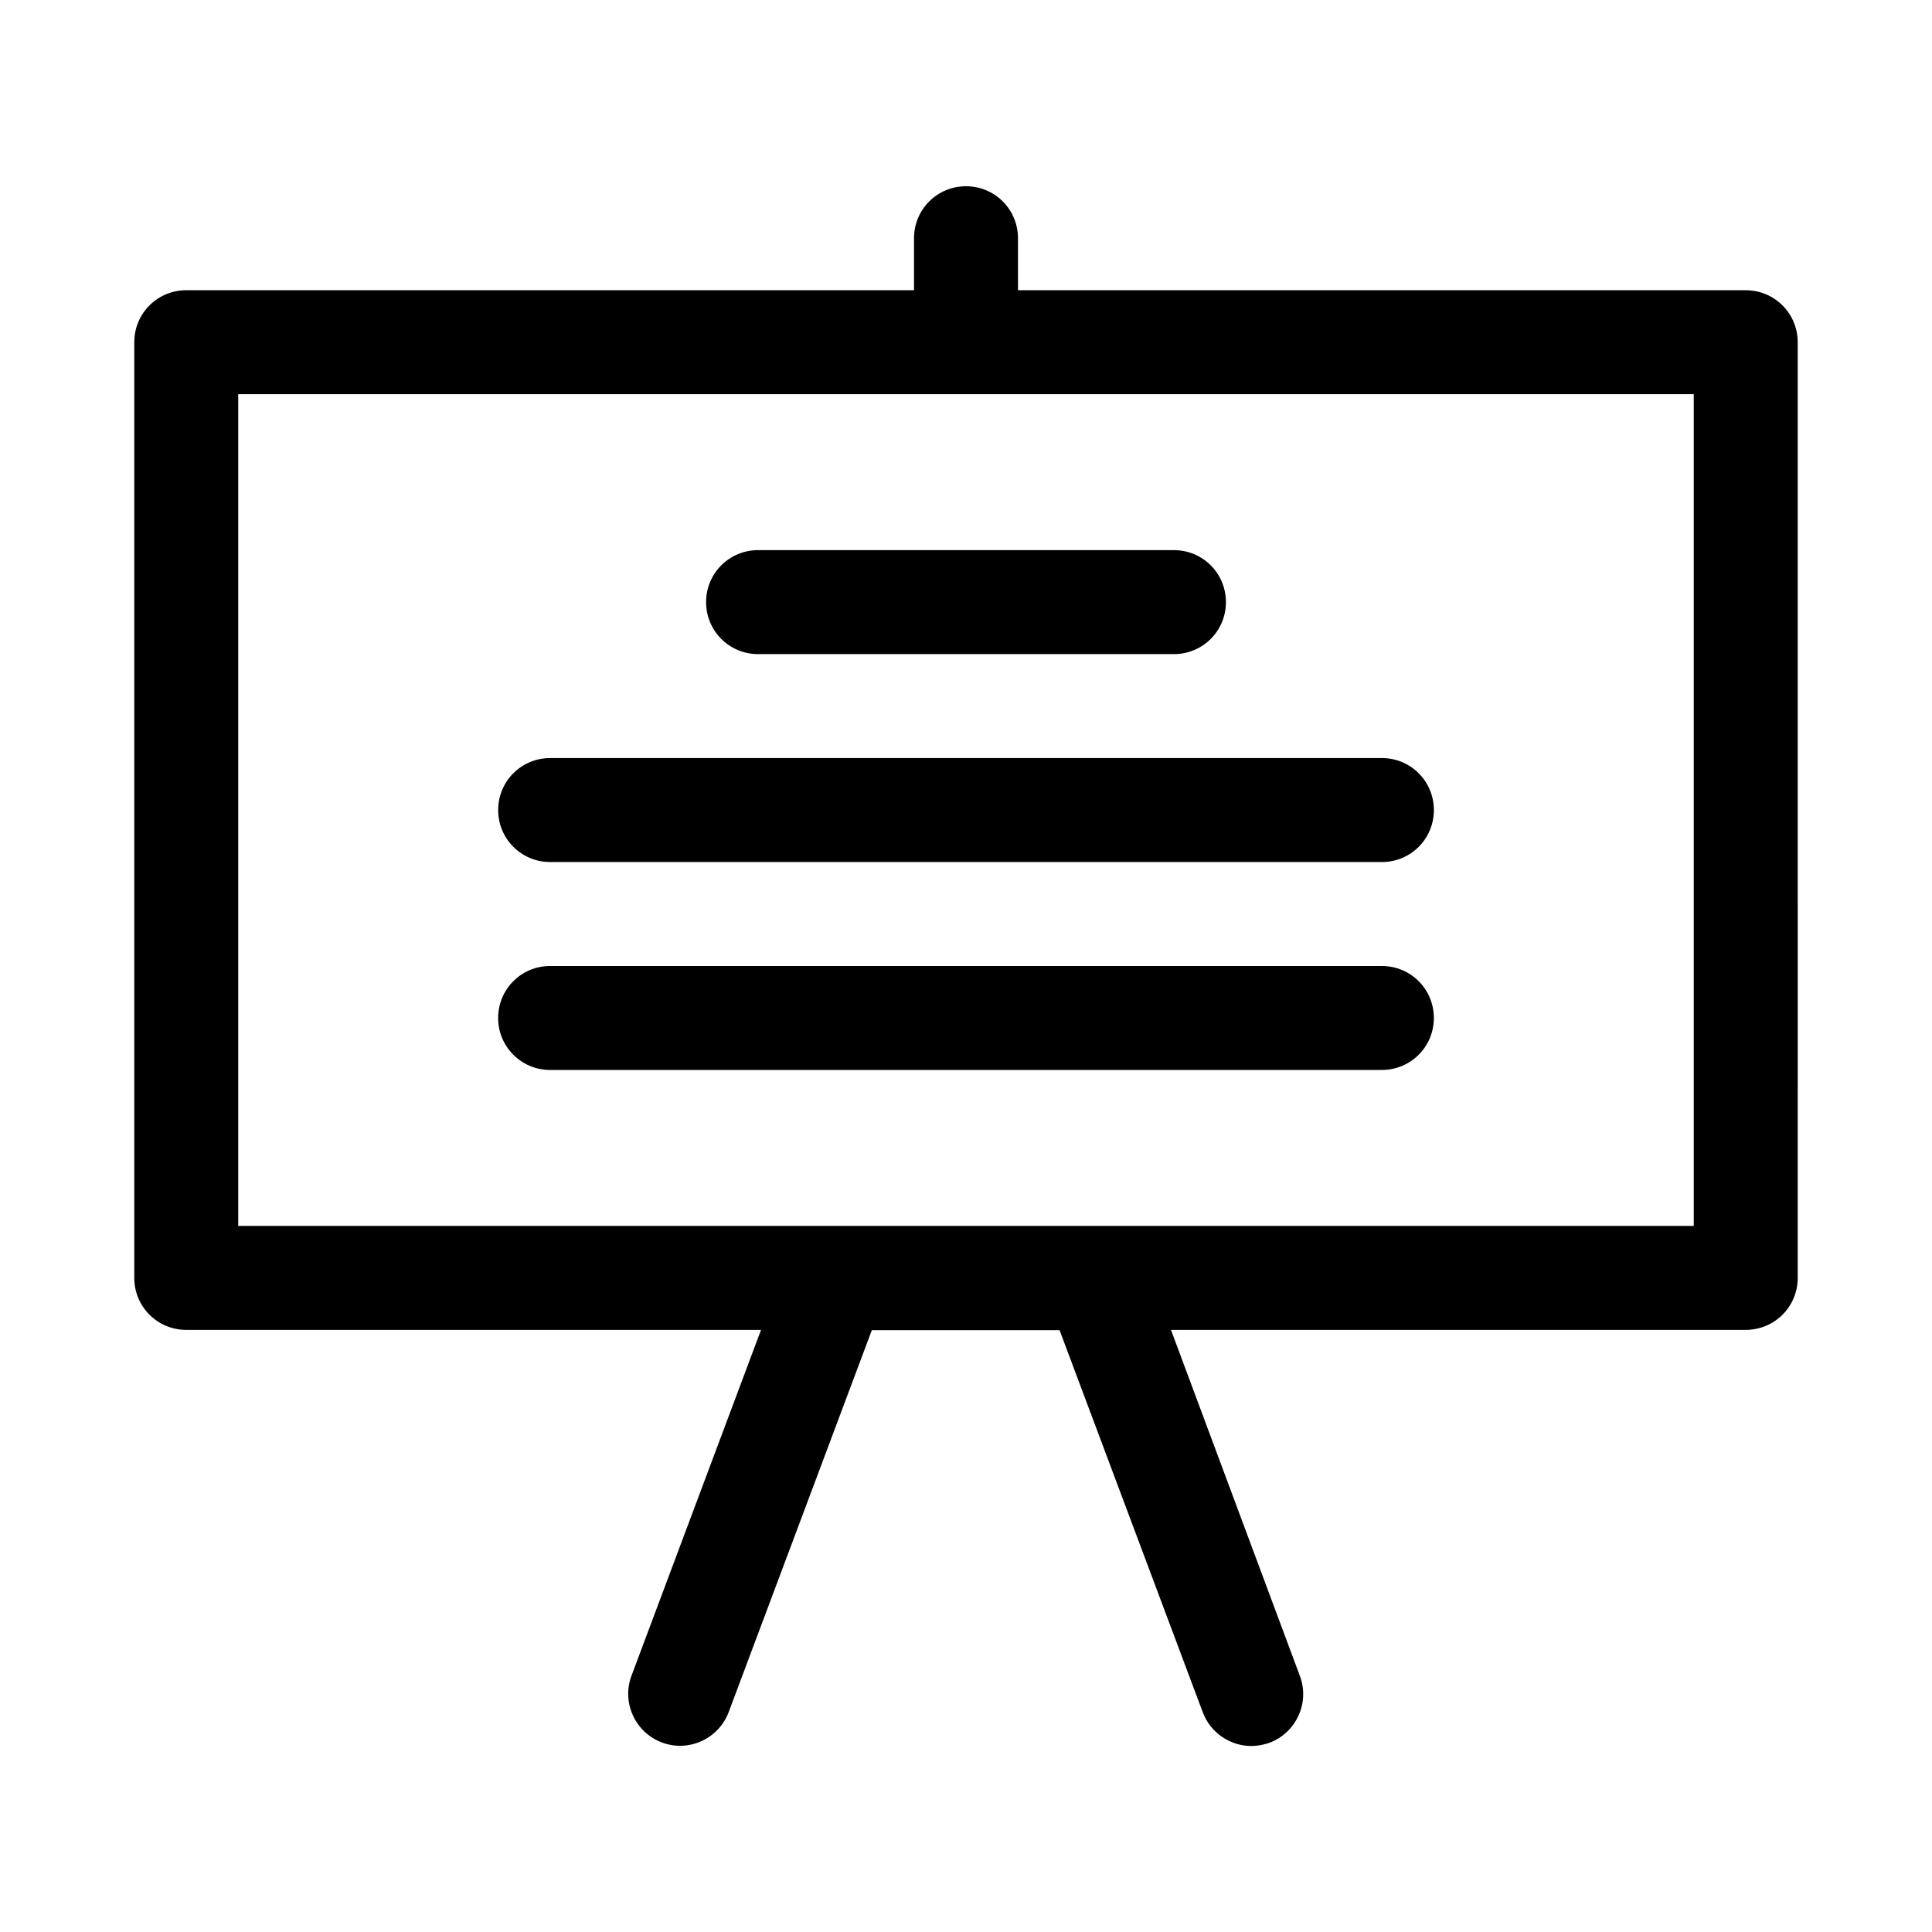
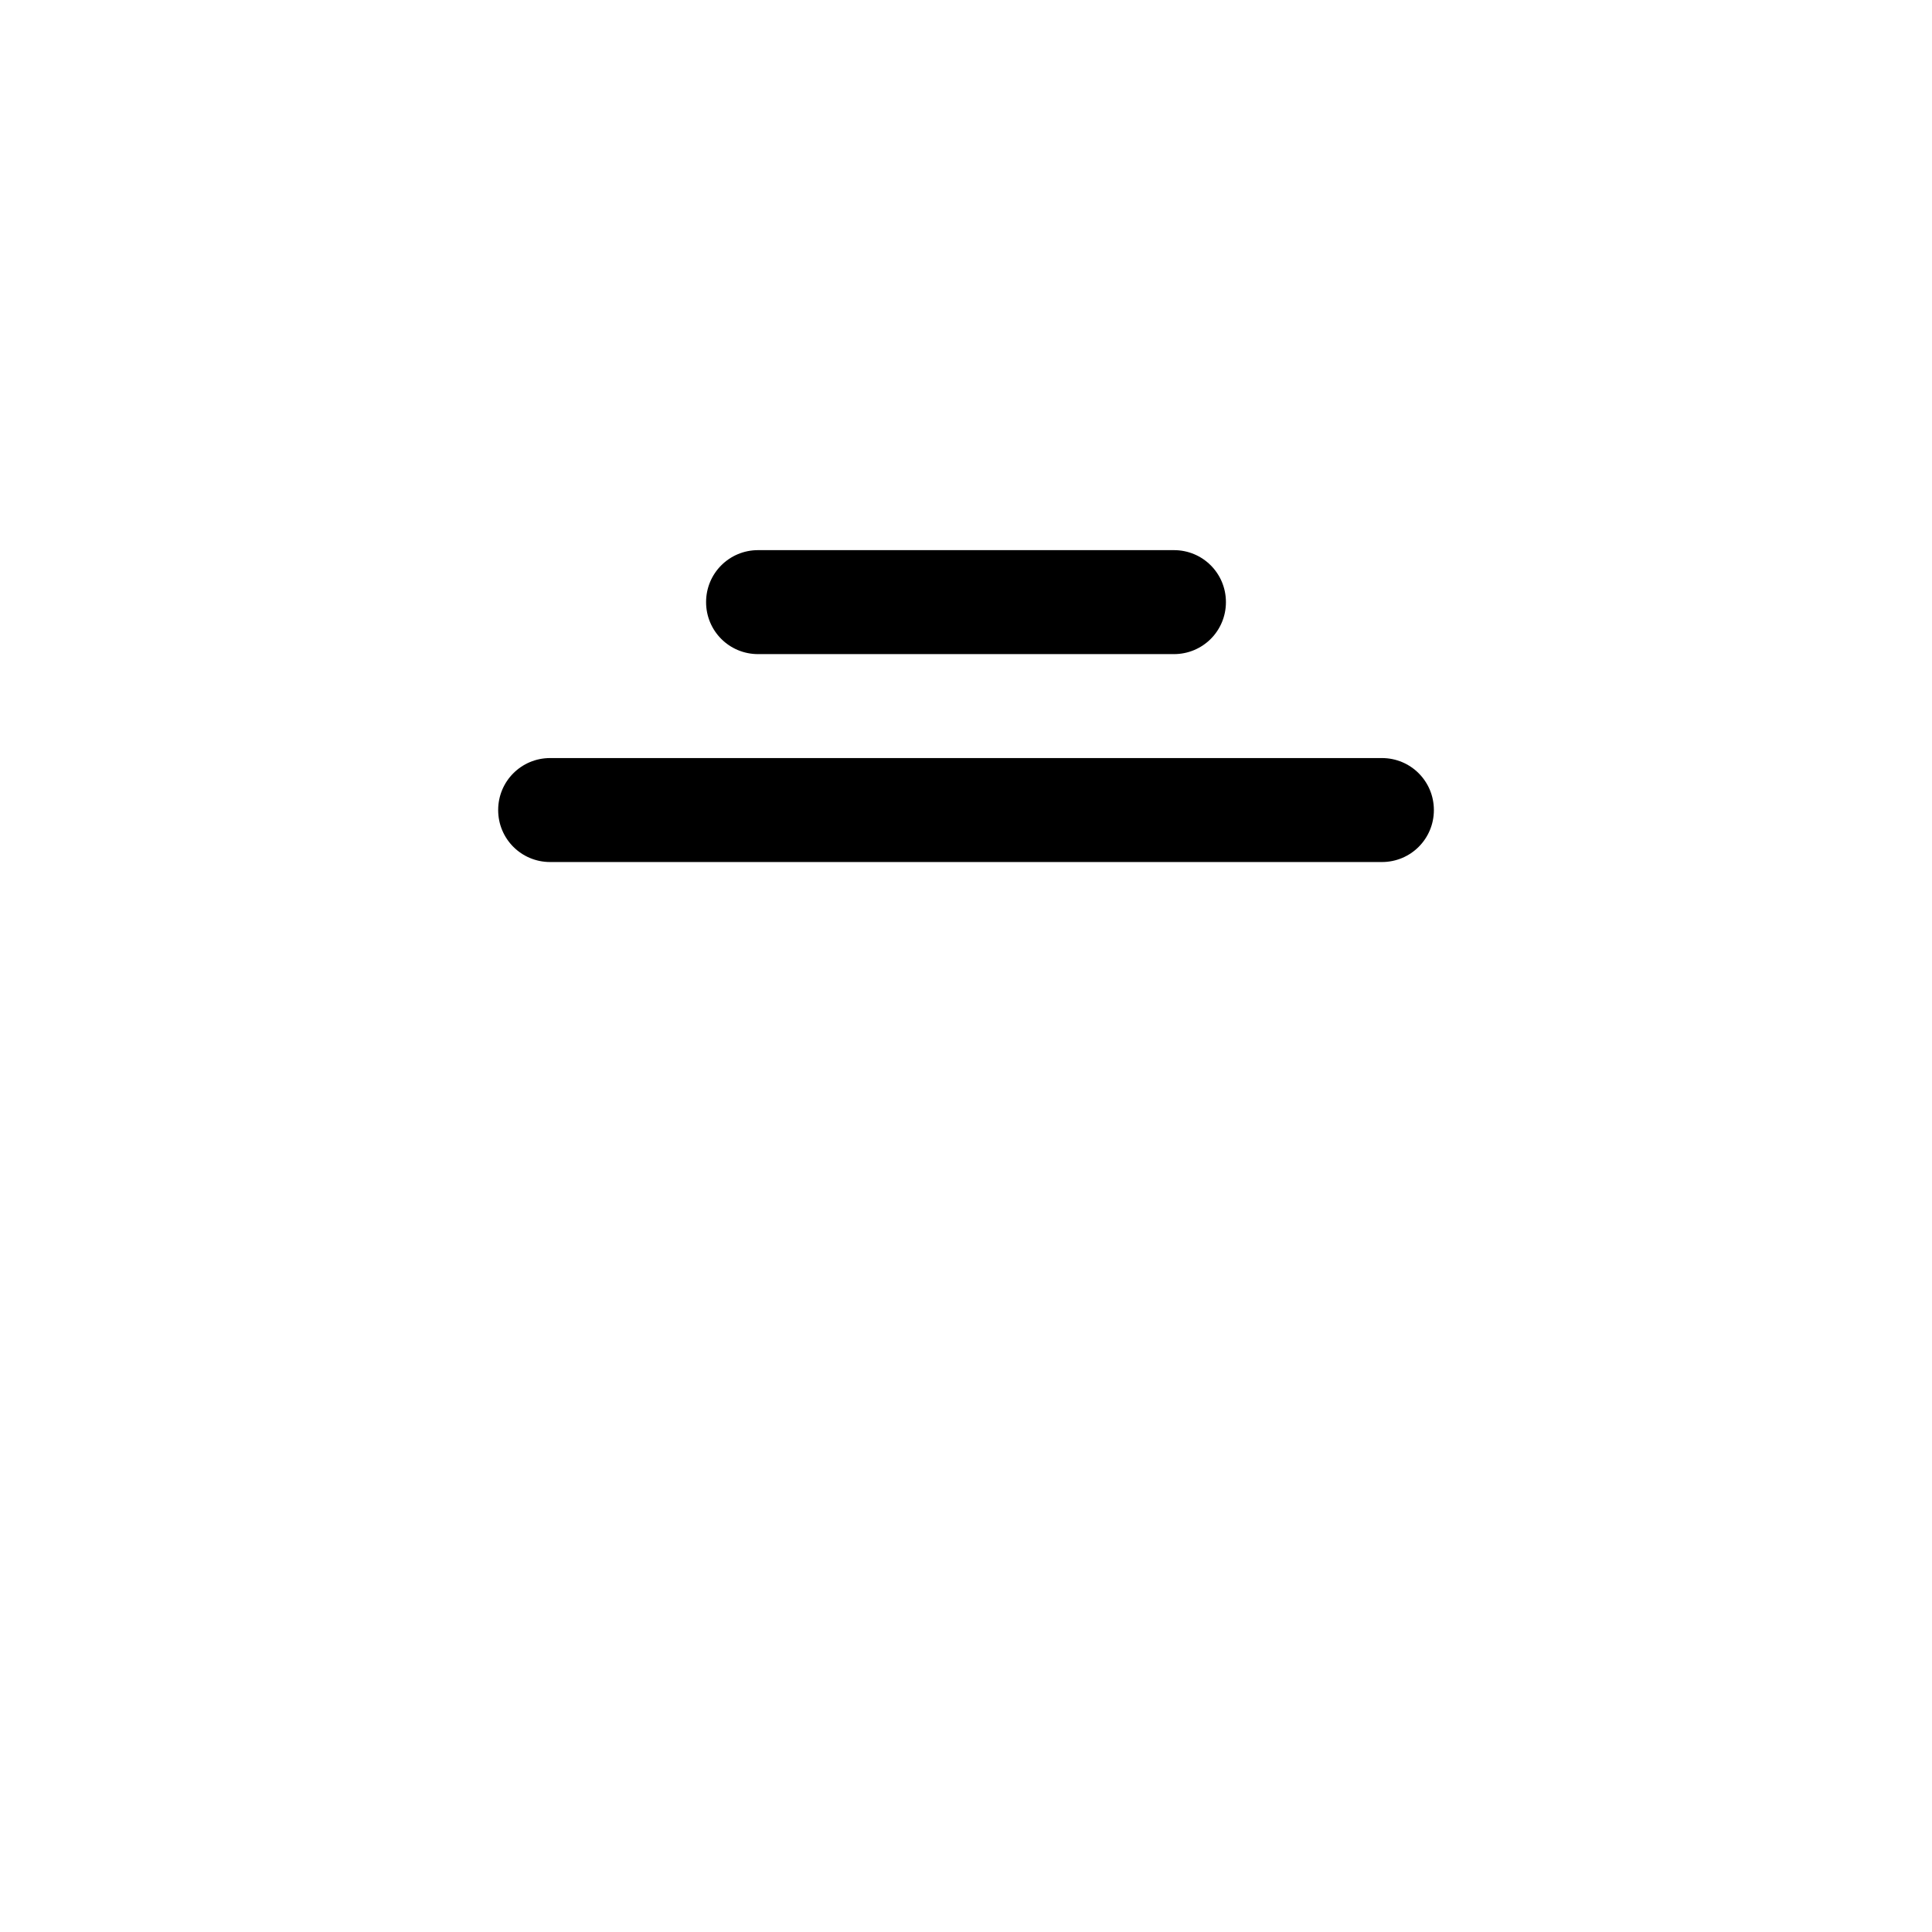
<svg xmlns="http://www.w3.org/2000/svg" fill="#000000" width="800px" height="800px" version="1.1" viewBox="144 144 512 512">
  <g>
-     <path d="m606.64 220.91h-192.86l-0.004-13.777c0-7.637-6.141-13.777-13.777-13.777-7.637 0-13.777 6.141-13.777 13.777v13.777h-192.86c-7.637 0-13.777 6.141-13.777 13.777v247.97c0 7.637 6.141 13.777 13.777 13.777l152.32-0.004-34.32 91.629c-2.676 7.086 0.945 15.035 8.031 17.711s15.035-0.945 17.711-8.031l37.941-101.23h49.75l37.941 101.23c2.047 5.512 7.32 8.973 12.91 8.973 1.574 0 3.227-0.316 4.801-0.867 7.086-2.676 10.707-10.629 8.031-17.711l-34.16-91.703h152.32c7.637 0 13.777-6.141 13.777-13.777l-0.004-247.96c0-7.637-6.141-13.777-13.773-13.777zm-13.777 247.97h-385.73v-220.42h385.73z" />
    <path d="m276.02 358.67c0 7.637 6.141 13.777 13.777 13.777h220.42c7.637 0 13.777-6.141 13.777-13.777-0.004-7.637-6.144-13.777-13.781-13.777h-220.42c-7.633 0-13.773 6.141-13.773 13.777z" />
-     <path d="m510.21 400h-220.42c-7.637 0-13.777 6.141-13.777 13.777 0.004 7.633 6.144 13.773 13.777 13.773h220.42c7.637 0 13.777-6.141 13.777-13.777 0-7.633-6.141-13.773-13.777-13.773z" />
    <path d="m331.12 303.57c0 7.637 6.141 13.777 13.777 13.777h110.21c7.637 0 13.777-6.141 13.777-13.777 0-7.637-6.141-13.777-13.777-13.777h-110.21c-7.637 0-13.777 6.141-13.777 13.777z" />
  </g>
</svg>